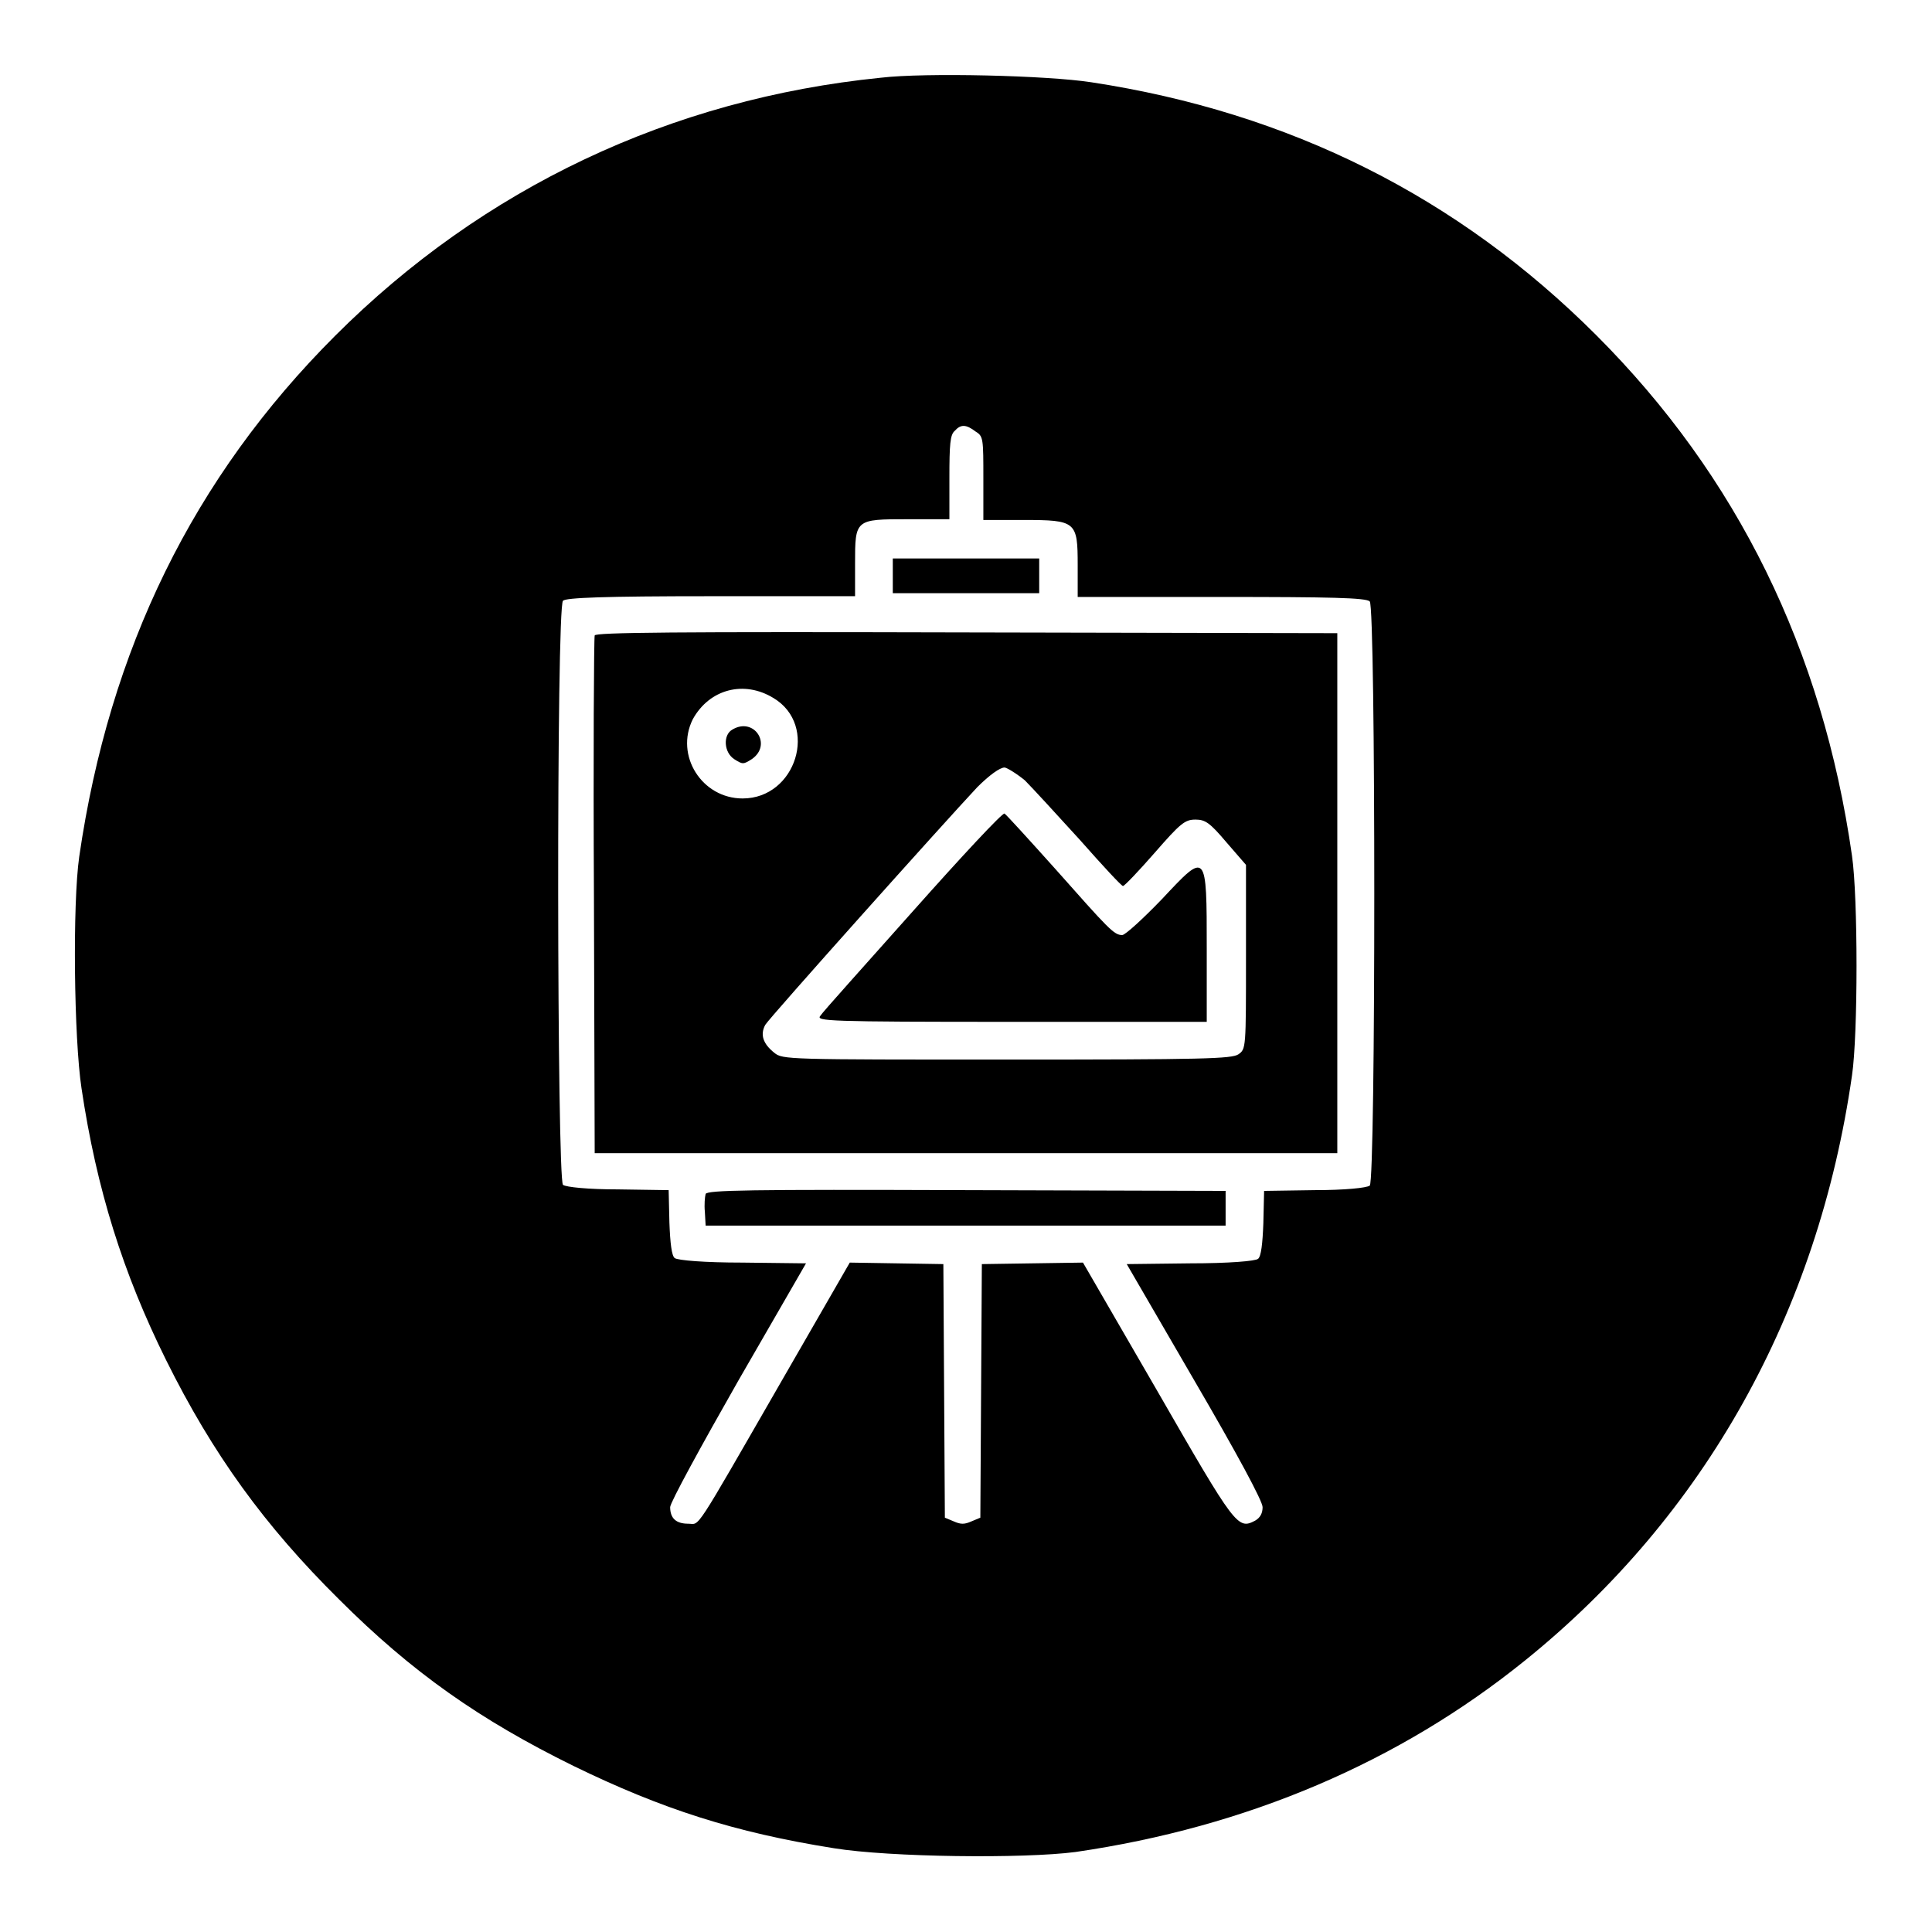
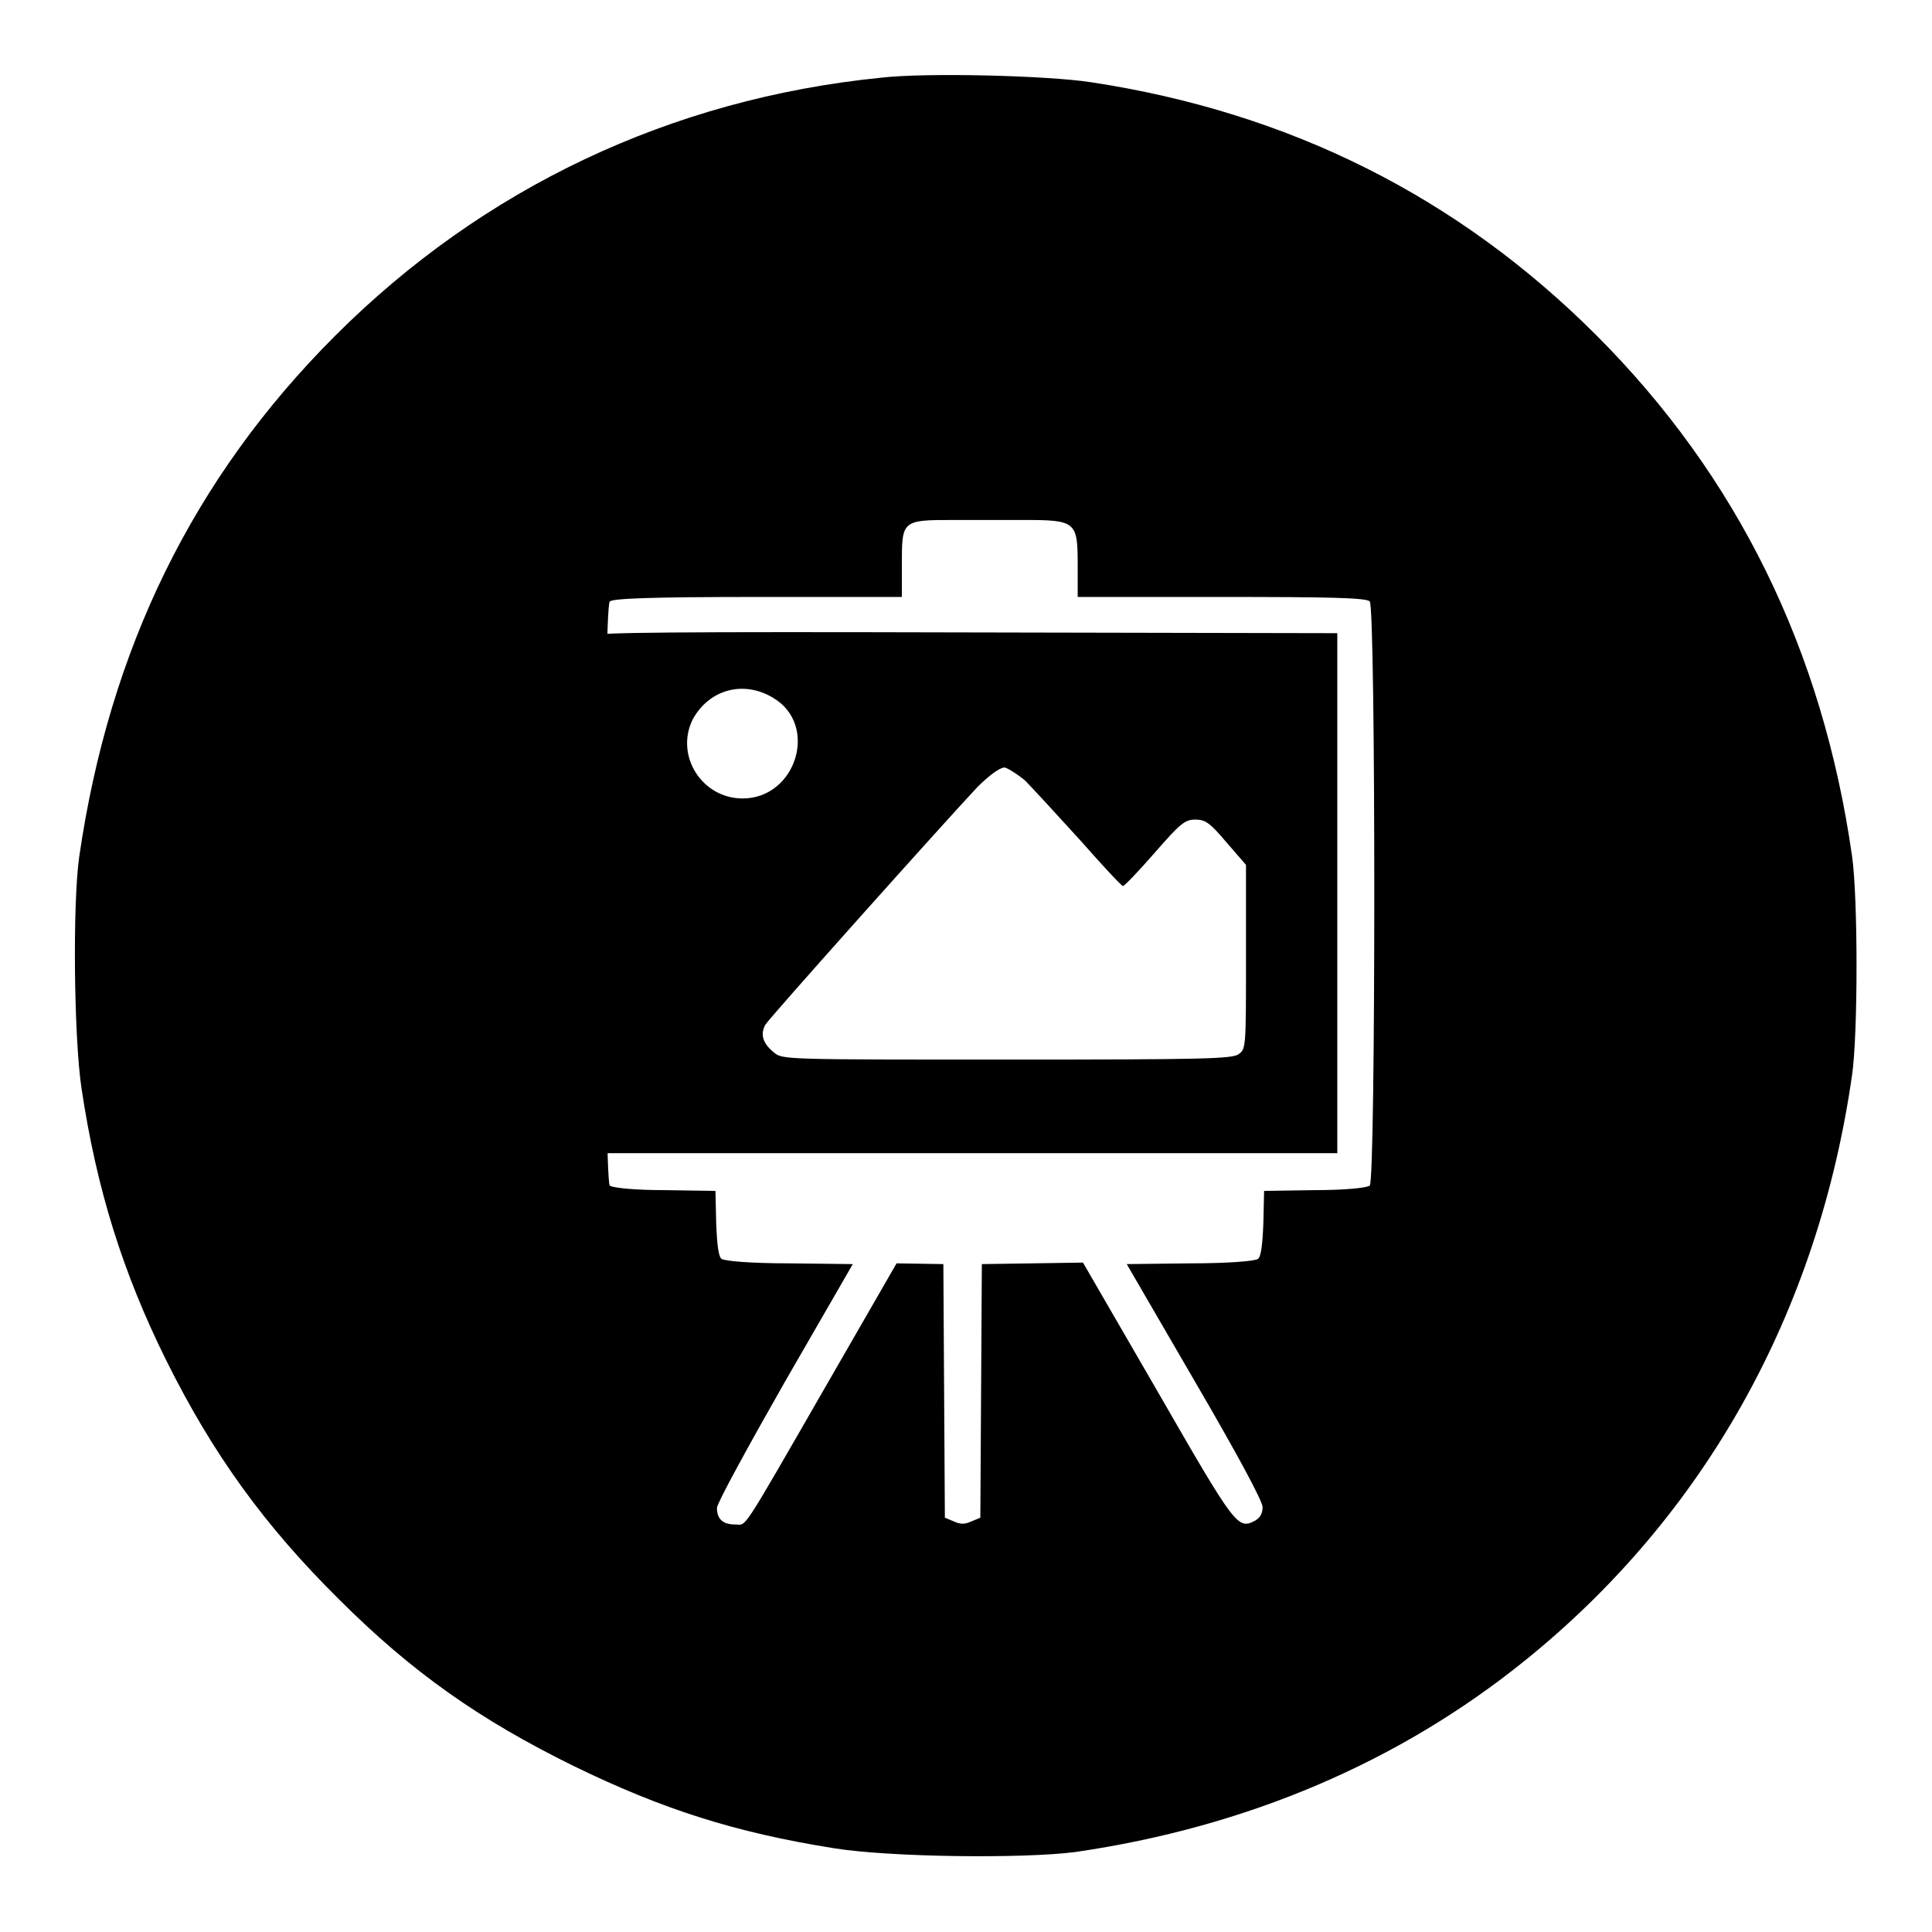
<svg xmlns="http://www.w3.org/2000/svg" version="1.1" x="0px" y="0px" viewBox="0 0 256 256" enable-background="new 0 0 256 256" xml:space="preserve">
  <g>
    <g>
      <g>
-         <path fill="#000000" d="M116.7,10.3C88.9,13.1,64,24.9,44.4,44.5c-18.8,18.8-29.9,41.5-33.9,69c-0.9,6.3-0.7,24.1,0.3,30.7c2,13.4,5.5,24.5,11.2,36c6.2,12.5,13.1,22,22.9,31.7c9.7,9.7,18.7,16,31.1,22.1c11.7,5.7,21.3,8.8,34.5,10.9c7.4,1.2,25.1,1.4,32,0.5c22.7-3.3,42.9-11.9,59.6-25.4c23.8-19.2,38.8-46.1,43.3-77.5c0.8-5.4,0.8-23.6,0-29.1c-3.9-27.3-15.2-50.3-33.9-69c-18.3-18.3-40.6-29.5-66.9-33.5C138.8,10,122.6,9.6,116.7,10.3z M129.3,57.2c1,0.6,1,1,1,6.2v5.5h5.3c7,0,7.2,0.2,7.2,6v4.2h19.1c14.2,0,19.2,0.1,19.6,0.6c0.8,0.8,0.8,76.7,0,77.4c-0.4,0.3-3.3,0.6-7.3,0.6l-6.7,0.1l-0.1,4.3c-0.1,2.7-0.3,4.4-0.7,4.7c-0.3,0.3-3.9,0.6-9,0.6l-8.4,0.1l9,15.5c5.6,9.6,9,15.9,9,16.7c0,0.8-0.3,1.4-1,1.8c-2.3,1.2-2.6,0.8-12.9-17.1l-9.9-17.1l-6.7,0.1l-6.7,0.1l-0.1,16.8l-0.1,16.8l-1.2,0.5c-0.9,0.4-1.4,0.4-2.3,0l-1.2-0.5l-0.1-16.8l-0.1-16.8l-6.2-0.1l-6.2-0.1l-9.1,15.8c-11.8,20.5-10.7,18.8-12.3,18.8s-2.4-0.7-2.4-2.2c0-0.6,4.1-8.1,9-16.7l9-15.6l-8.4-0.1c-5.1,0-8.6-0.3-9-0.6c-0.4-0.3-0.6-2-0.7-4.7l-0.1-4.3l-6.7-0.1c-4,0-6.9-0.3-7.3-0.6c-0.8-0.7-0.9-76.6,0-77.4c0.4-0.4,5.4-0.6,19.6-0.6h19.1v-4.3c0-5.9,0-5.9,7-5.9h5.5v-5.5c0-4.4,0.1-5.7,0.7-6.2C127.3,56.2,128,56.2,129.3,57.2z" />
-         <path fill="#000000" d="M118.3,76.3v2.3h9.7h9.7v-2.3V74H128h-9.7V76.3z" />
+         <path fill="#000000" d="M116.7,10.3C88.9,13.1,64,24.9,44.4,44.5c-18.8,18.8-29.9,41.5-33.9,69c-0.9,6.3-0.7,24.1,0.3,30.7c2,13.4,5.5,24.5,11.2,36c6.2,12.5,13.1,22,22.9,31.7c9.7,9.7,18.7,16,31.1,22.1c11.7,5.7,21.3,8.8,34.5,10.9c7.4,1.2,25.1,1.4,32,0.5c22.7-3.3,42.9-11.9,59.6-25.4c23.8-19.2,38.8-46.1,43.3-77.5c0.8-5.4,0.8-23.6,0-29.1c-3.9-27.3-15.2-50.3-33.9-69c-18.3-18.3-40.6-29.5-66.9-33.5C138.8,10,122.6,9.6,116.7,10.3z M129.3,57.2c1,0.6,1,1,1,6.2v5.5h5.3c7,0,7.2,0.2,7.2,6v4.2h19.1c14.2,0,19.2,0.1,19.6,0.6c0.8,0.8,0.8,76.7,0,77.4c-0.4,0.3-3.3,0.6-7.3,0.6l-6.7,0.1l-0.1,4.3c-0.1,2.7-0.3,4.4-0.7,4.7c-0.3,0.3-3.9,0.6-9,0.6l-8.4,0.1l9,15.5c5.6,9.6,9,15.9,9,16.7c0,0.8-0.3,1.4-1,1.8c-2.3,1.2-2.6,0.8-12.9-17.1l-9.9-17.1l-6.7,0.1l-6.7,0.1l-0.1,16.8l-0.1,16.8l-1.2,0.5c-0.9,0.4-1.4,0.4-2.3,0l-1.2-0.5l-0.1-16.8l-0.1-16.8l-6.2-0.1l-9.1,15.8c-11.8,20.5-10.7,18.8-12.3,18.8s-2.4-0.7-2.4-2.2c0-0.6,4.1-8.1,9-16.7l9-15.6l-8.4-0.1c-5.1,0-8.6-0.3-9-0.6c-0.4-0.3-0.6-2-0.7-4.7l-0.1-4.3l-6.7-0.1c-4,0-6.9-0.3-7.3-0.6c-0.8-0.7-0.9-76.6,0-77.4c0.4-0.4,5.4-0.6,19.6-0.6h19.1v-4.3c0-5.9,0-5.9,7-5.9h5.5v-5.5c0-4.4,0.1-5.7,0.7-6.2C127.3,56.2,128,56.2,129.3,57.2z" />
        <path fill="#000000" d="M78.8,84.2c-0.1,0.3-0.2,15.9-0.1,34.6l0.1,34H128h49.2v-34.4V83.9l-49.1-0.1C89.1,83.7,78.9,83.8,78.8,84.2z M102.5,92.5c6,3.6,3,13.3-4.1,13.3c-5.4,0-9-5.7-6.6-10.5C94,91.3,98.6,90.1,102.5,92.5z M135.8,103.4c1,1,4.2,4.5,7.3,7.9c3,3.4,5.5,6.1,5.7,6.1c0.2,0,2.1-2,4.2-4.4c3.4-3.9,4-4.4,5.4-4.4c1.3,0,1.9,0.4,4.1,3l2.6,3v12.2c0,12.1,0,12.2-1,12.9c-0.9,0.6-4.6,0.7-30.7,0.7c-29.1,0-29.7,0-30.8-0.9c-1.5-1.2-1.9-2.4-1.2-3.7c0.6-1,23.6-26.7,28.1-31.5c1.6-1.6,3-2.6,3.6-2.6C133.4,101.7,134.7,102.5,135.8,103.4z" />
-         <path fill="#000000" d="M97,96.7c-1.2,0.7-1.1,3,0.3,3.9c1.1,0.7,1.2,0.7,2.3,0C102.4,98.7,99.9,94.9,97,96.7z" />
-         <path fill="#000000" d="M121,120.7c-6.4,7.2-12,13.4-12.3,13.9c-0.6,0.7,0.8,0.8,25.3,0.8h25.9v-9.6c0-13.1,0-13-5.9-6.7c-2.5,2.6-4.9,4.8-5.3,4.8c-1.1,0-1.8-0.8-8.9-8.8c-3.5-3.9-6.5-7.2-6.7-7.3C132.8,107.7,127.4,113.5,121,120.7z" />
-         <path fill="#000000" d="M93.5,158.2c-0.1,0.4-0.2,1.4-0.1,2.4l0.1,1.8H128h34.4v-2.3v-2.3l-34.3-0.1C99,157.6,93.8,157.7,93.5,158.2z" />
      </g>
    </g>
  </g>
</svg>